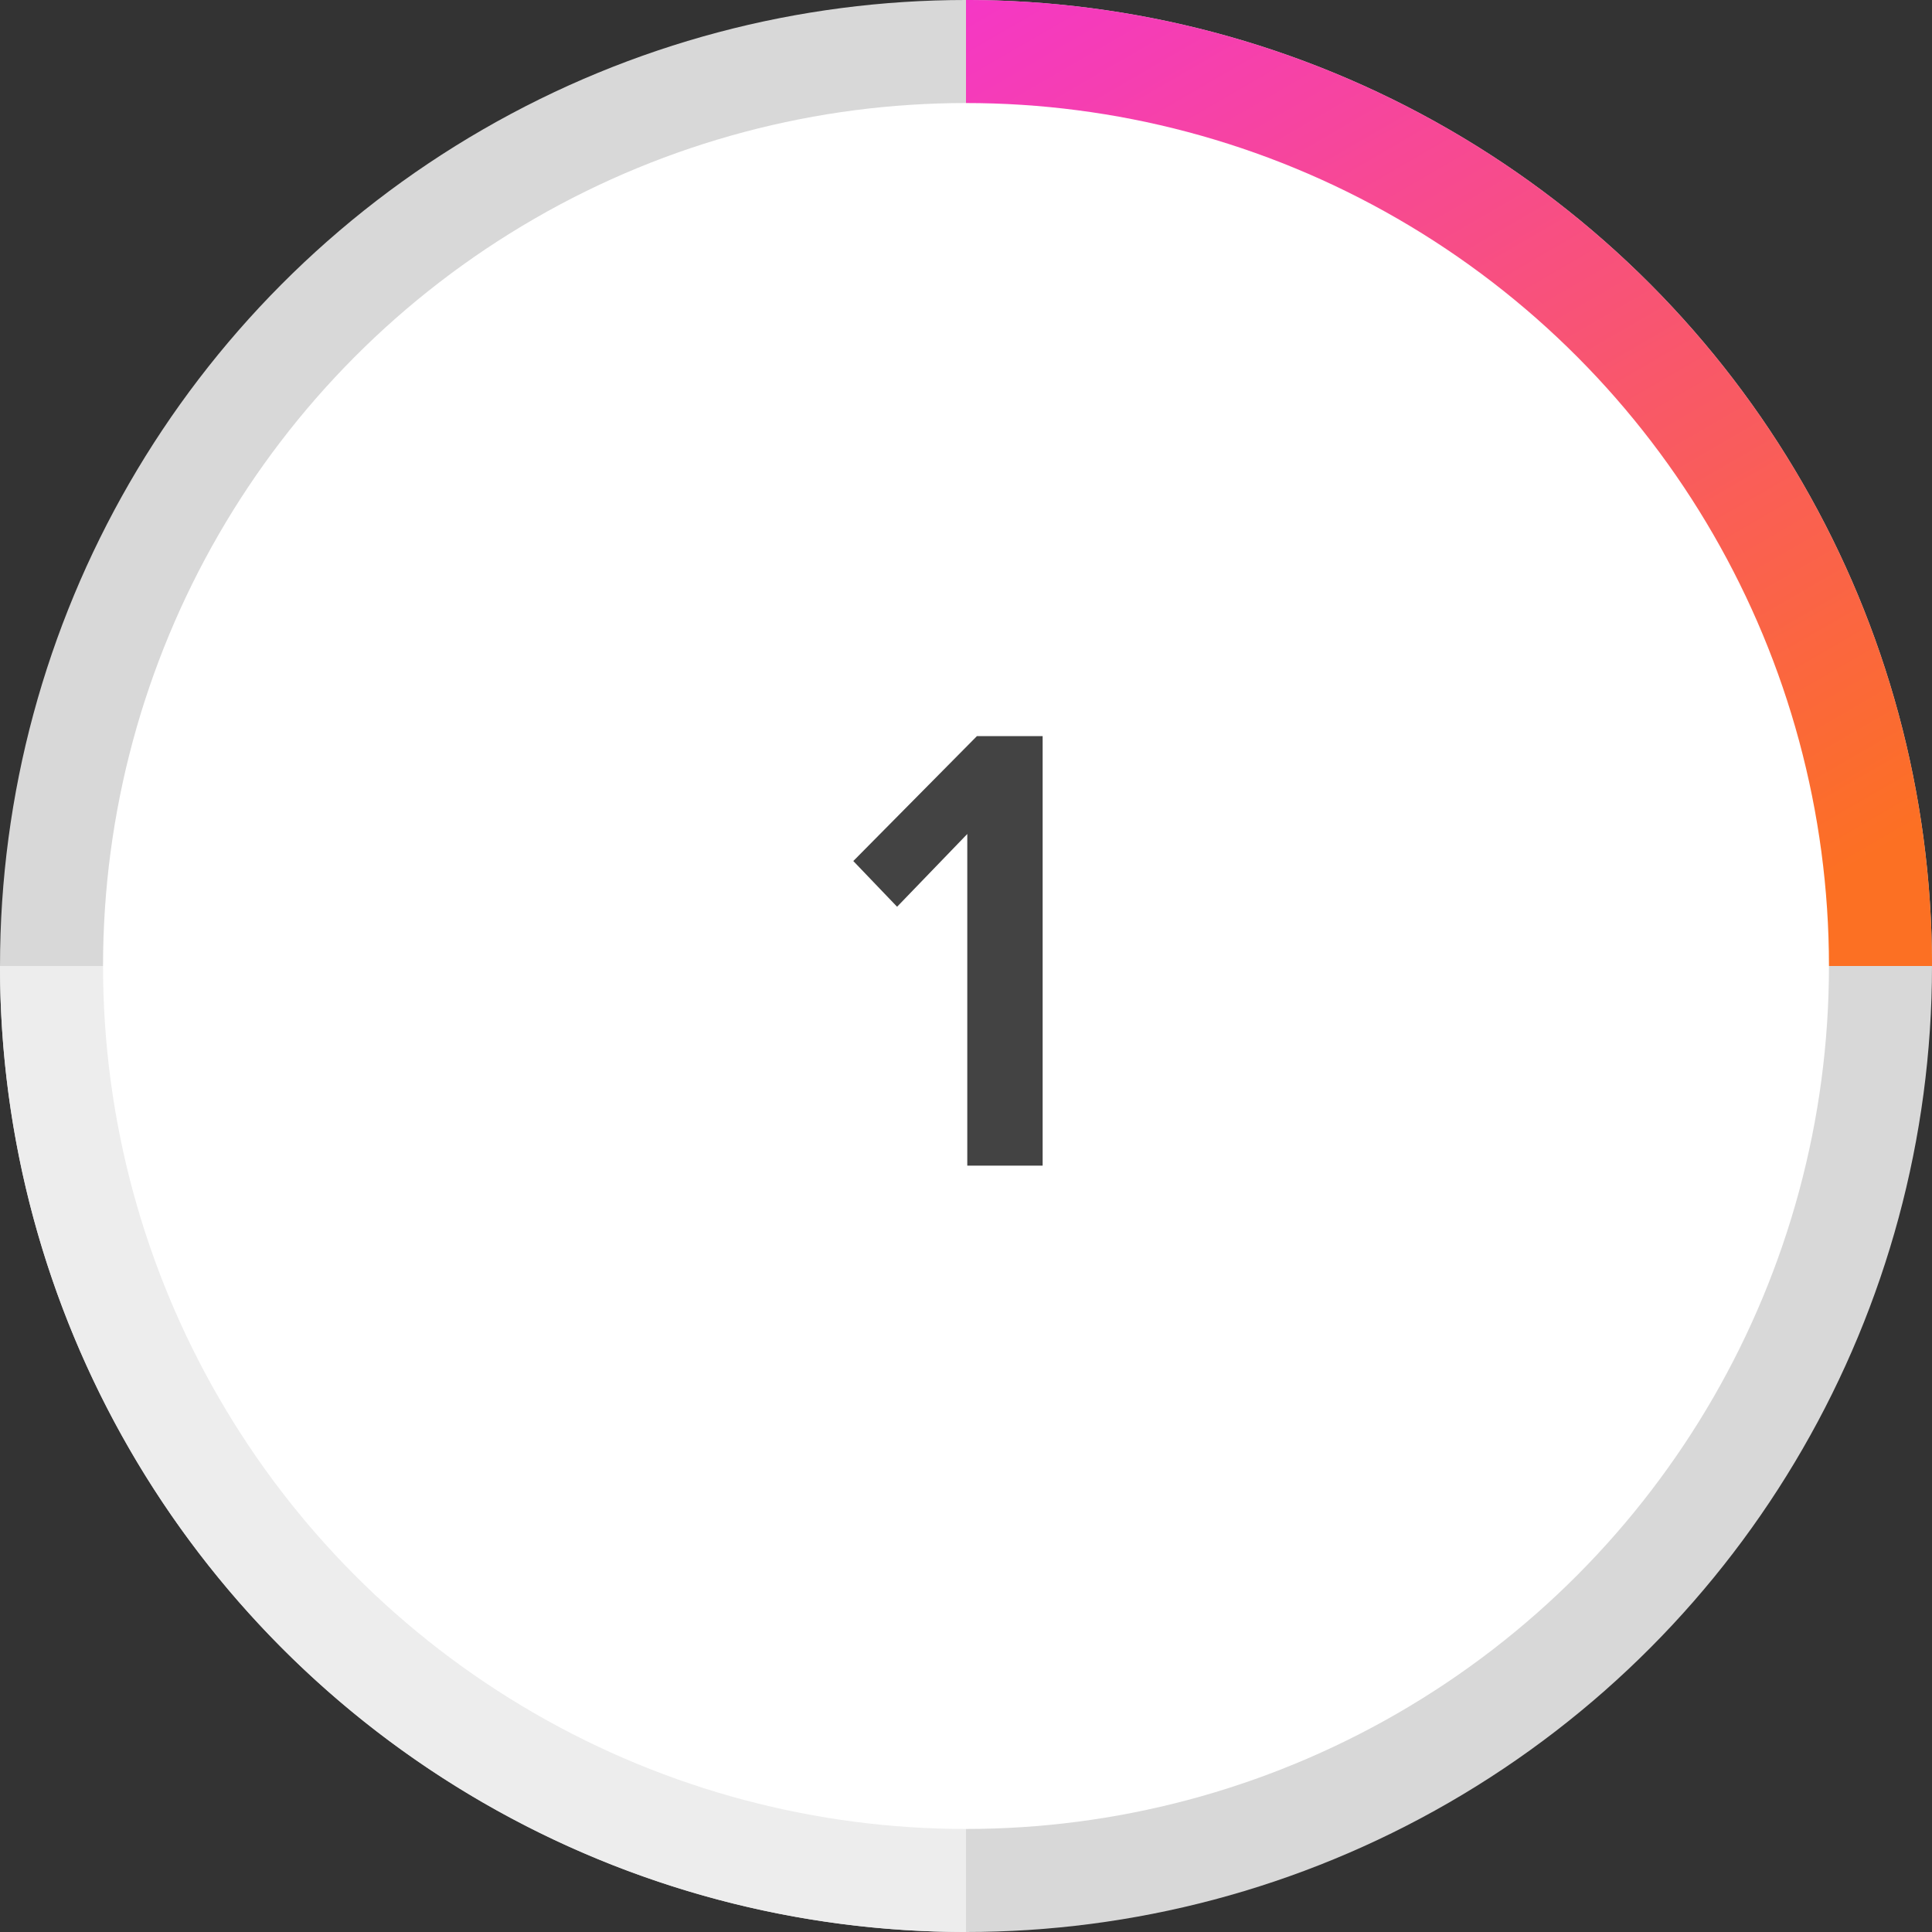
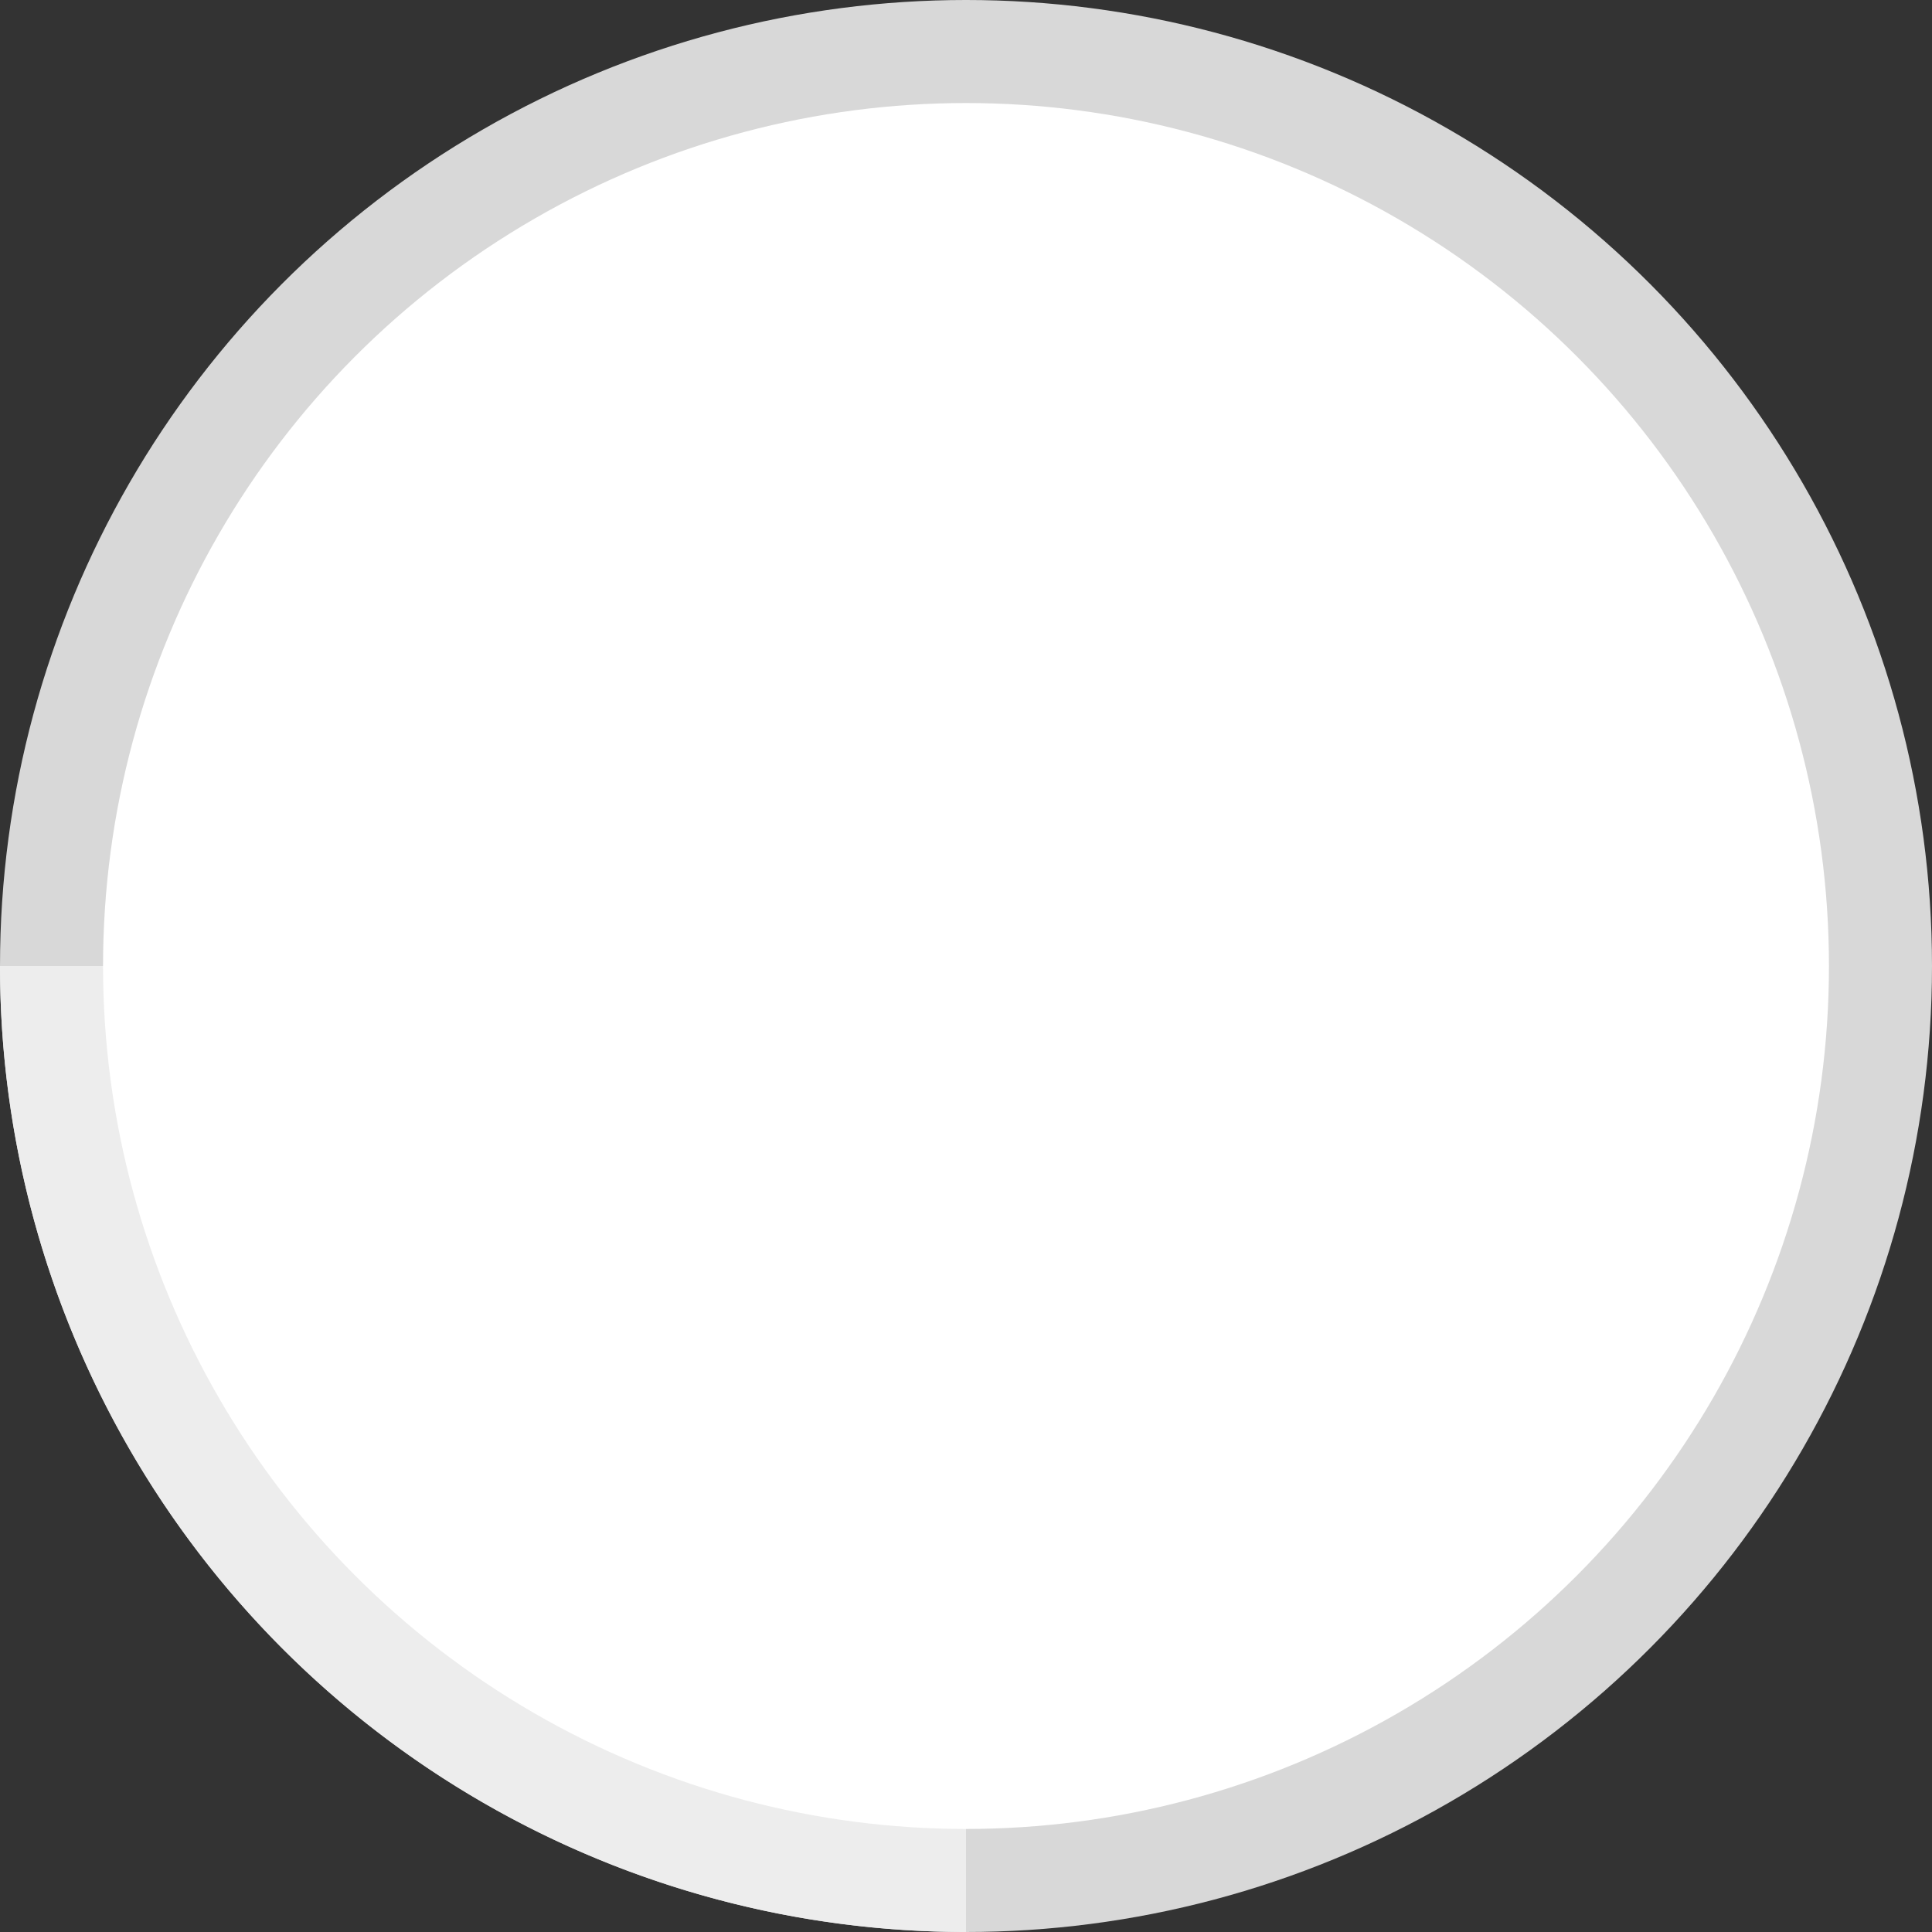
<svg xmlns="http://www.w3.org/2000/svg" id="Group_54" data-name="Group 54" width="75" height="75" viewBox="0 0 75 75">
  <rect x="0" y="0" width="75" height="75" fill="#333333" stroke="none" />
  <defs>
    <linearGradient id="linear-gradient" x1="0.08" y1="-0.123" x2="0.732" y2="1" gradientUnits="objectBoundingBox">
      <stop offset="0" stop-color="#f434cf" />
      <stop offset="1" stop-color="#fc7023" />
    </linearGradient>
  </defs>
  <circle id="Ellipse_88" data-name="Ellipse 88" cx="37.5" cy="37.5" r="37.5" fill="#d8d8d8" />
-   <path id="Path_61" data-name="Path 61" d="M75,0a37.5,37.5,0,0,1,37.5,37.5H75Z" transform="translate(-37.5)" fill="url(#linear-gradient)" />
-   <path id="Path_62" data-name="Path 62" d="M0,0A37.5,37.5,0,0,1,37.5,37.5H0Z" transform="translate(37.5 75) rotate(180)" fill="#ededed" />
+   <path id="Path_62" data-name="Path 62" d="M0,0A37.5,37.5,0,0,1,37.5,37.5H0" transform="translate(37.5 75) rotate(180)" fill="#ededed" />
  <circle id="Ellipse_87" data-name="Ellipse 87" cx="33.5" cy="33.5" r="33.5" transform="translate(4 4)" fill="#fff" />
-   <path id="Path_101" data-name="Path 101" d="M62.675,29.325H65.6V12.65H63.05l-4.8,4.85,1.7,1.775,2.725-2.825Z" transform="translate(-25.125 15.925)" fill="#434343" />
</svg>